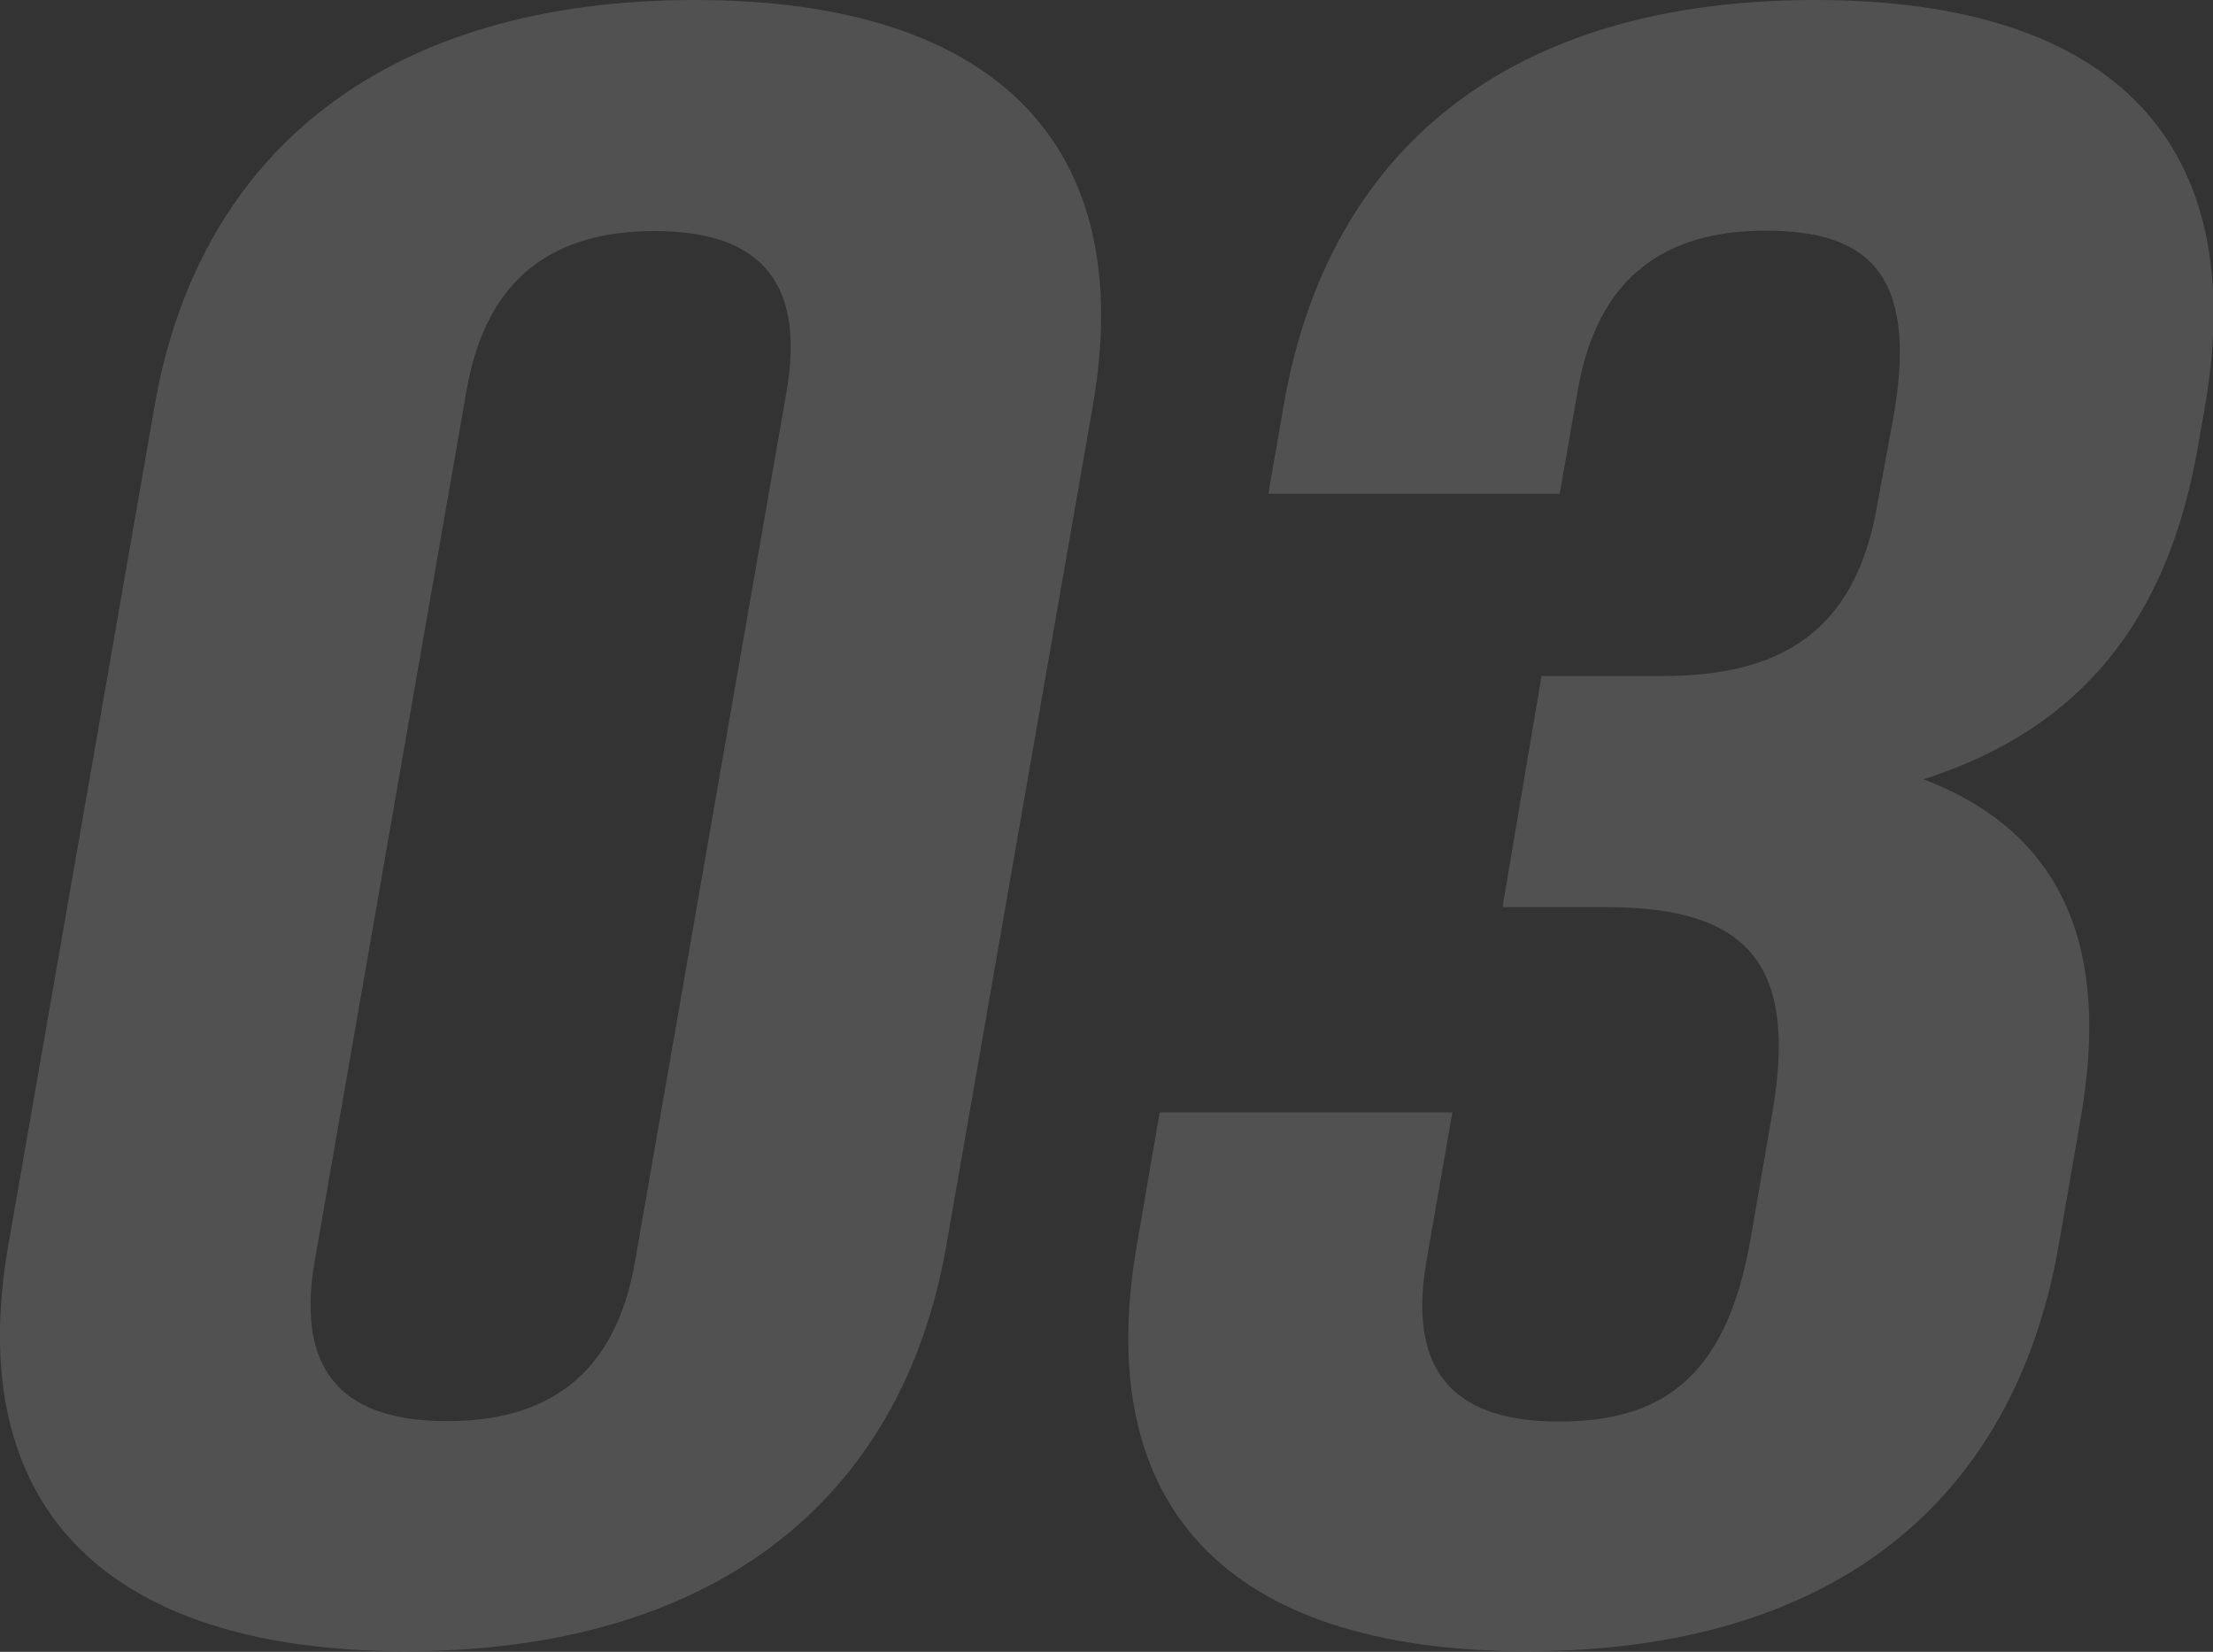
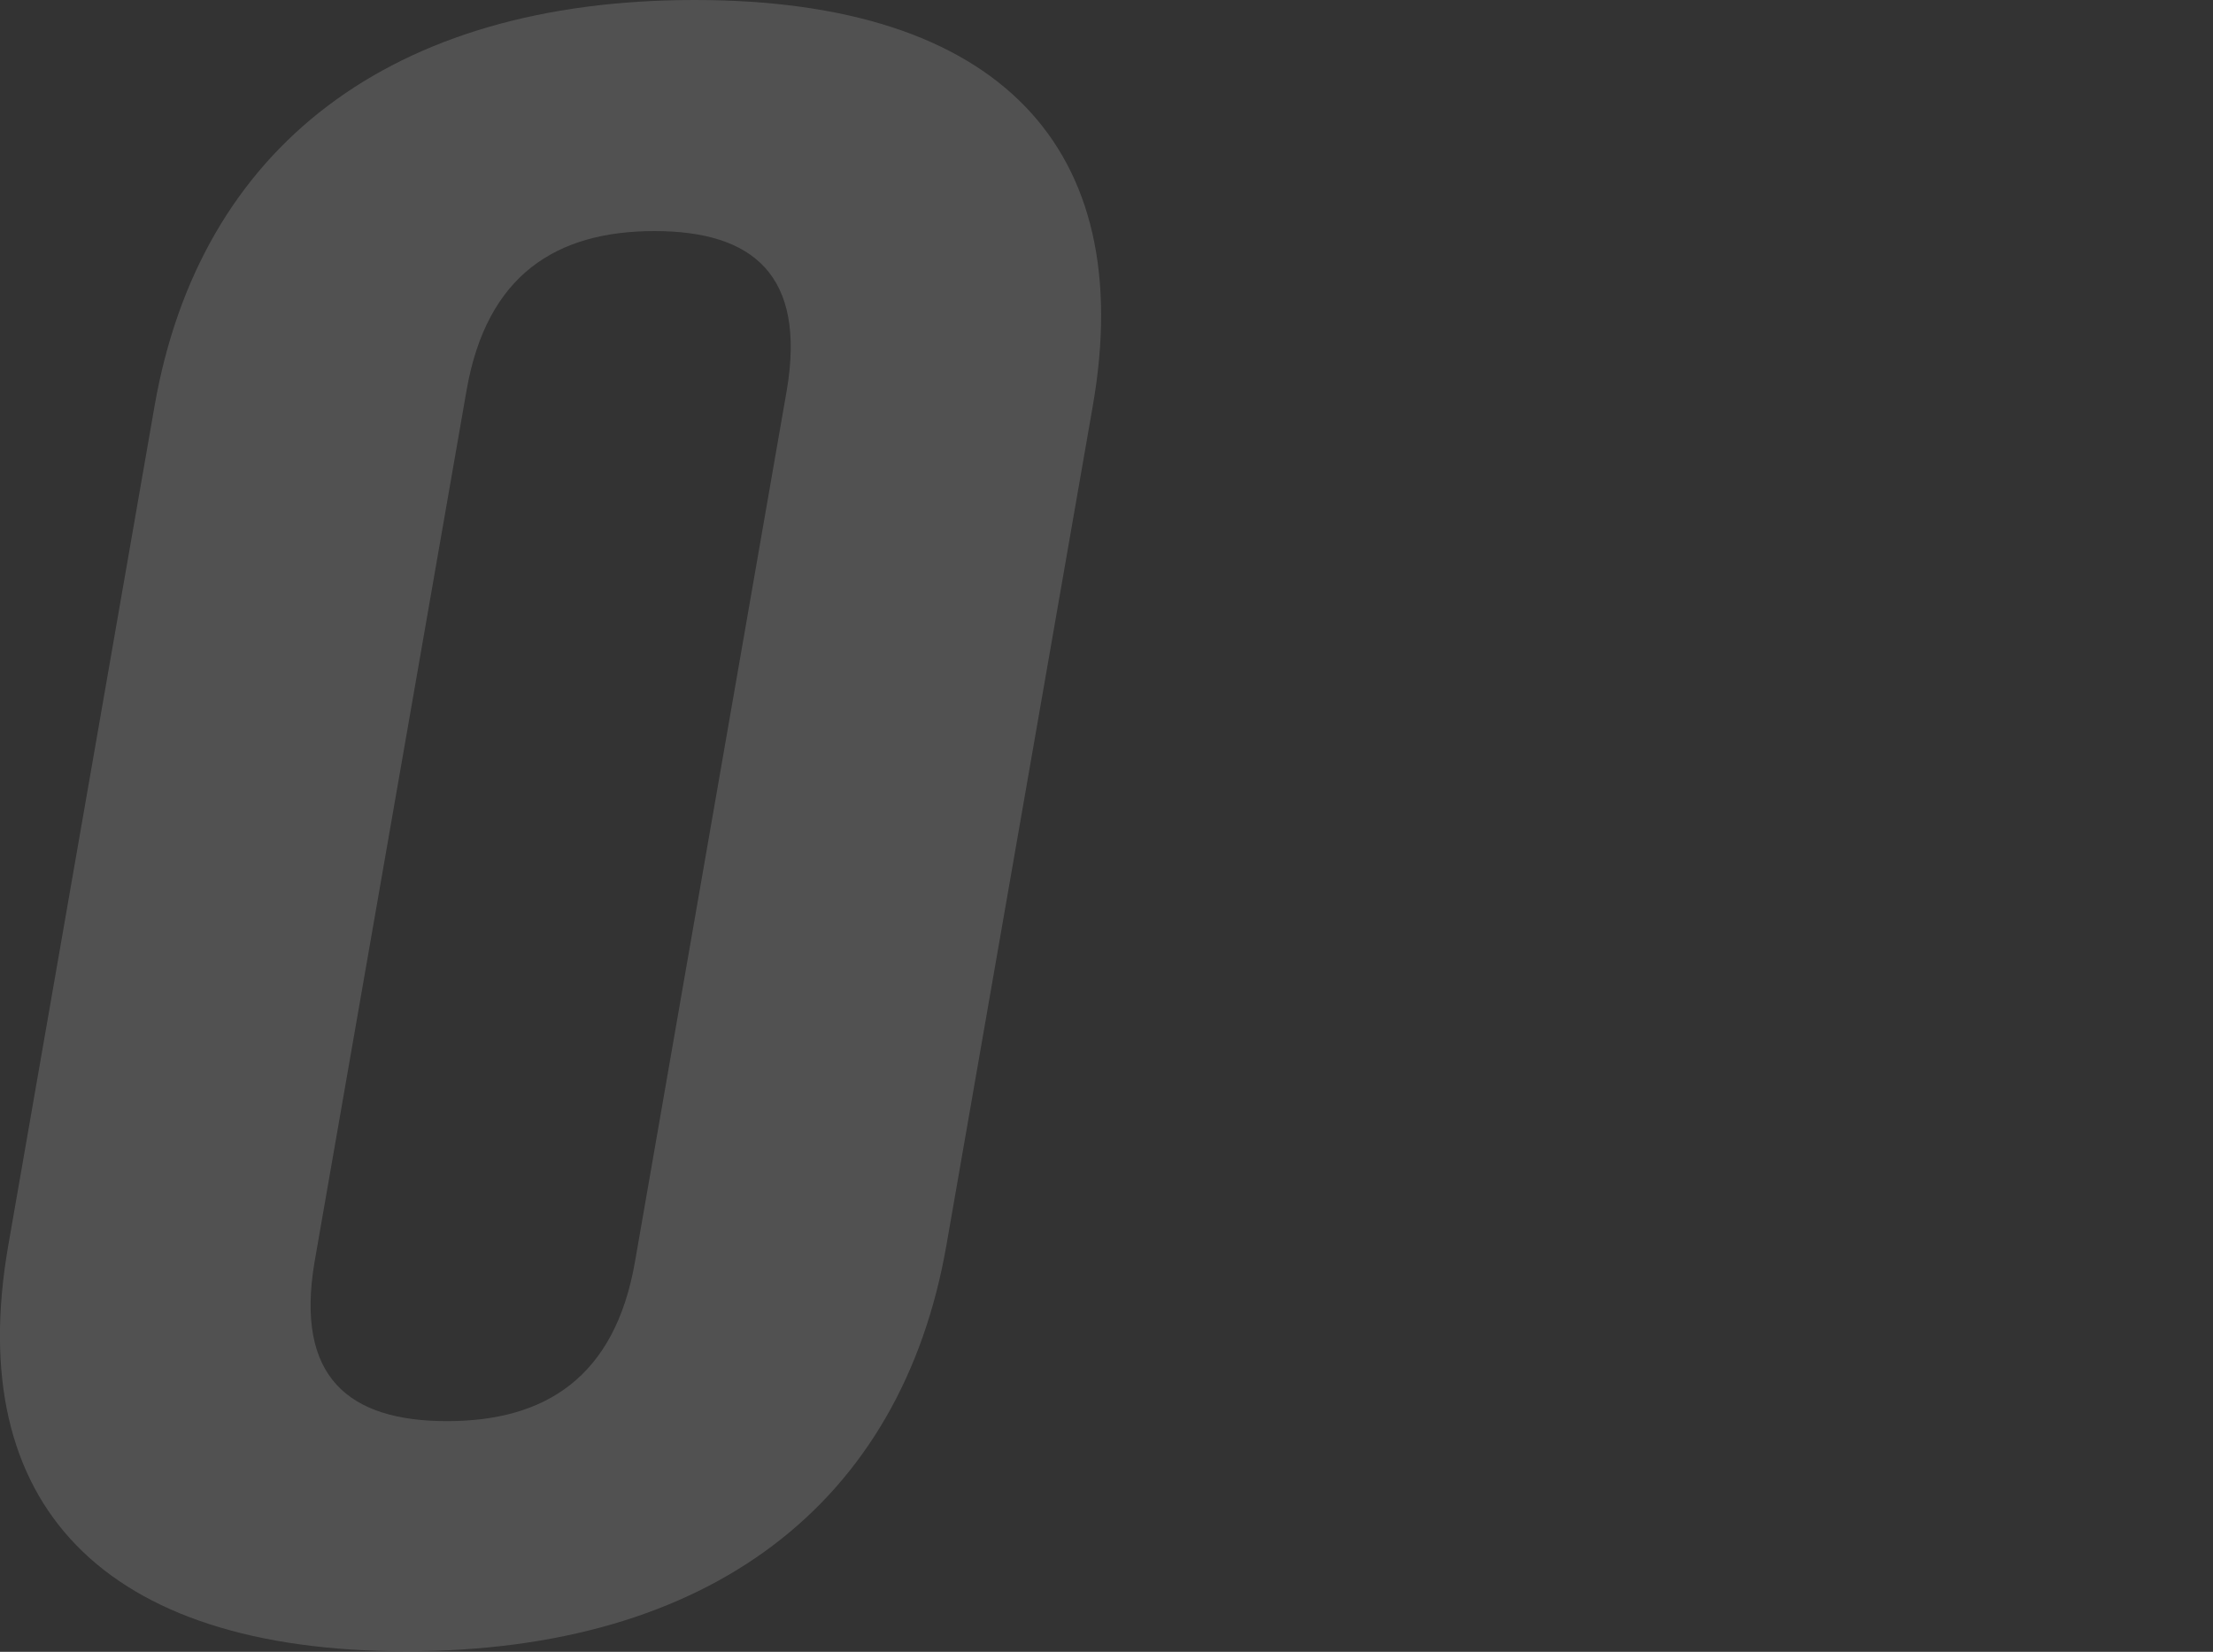
<svg xmlns="http://www.w3.org/2000/svg" viewBox="0 0 113.41 84.64">
  <rect x="0" y="0" width="113.41" height="84.64" fill="#333333" stroke="none" />
  <defs>
    <style>.cls-1{opacity:0.15;}.cls-2{fill:#fff;}</style>
  </defs>
  <g id="レイヤー_2" data-name="レイヤー 2">
    <g id="背景色">
      <g class="cls-1">
        <path class="cls-2" d="M7.92,20.81C10.23,7.57,20,0,35.6,0S58.32,7.57,56,20.81l-7.5,43c-2.31,13.24-12.12,20.8-27.68,20.8S-1.88,77.08.42,63.84Zm8.2,43.85c-1,5.91,1.75,8.16,6.79,8.16s8.6-2.25,9.63-8.16L40.32,20c1-5.91-1.74-8.16-6.78-8.16s-8.6,2.25-9.63,8.16Z" />
-         <path class="cls-2" d="M97.05,21.28c1.29-7.45-1.52-9.46-6.56-9.46s-8.6,2.25-9.63,8.16l-.93,5.32H65l.78-4.49C68.05,7.57,77.43,0,93,0s22.3,7.57,20,20.81l-.37,2.12c-1.55,8.87-6,14.43-14.06,17,7.43,2.83,9.53,9,8.06,17.37l-1.13,6.51c-2.31,13.24-11.69,20.8-27.24,20.8s-22.3-7.56-20-20.8L59.43,57h15l-1.34,7.68c-1,5.91,1.75,8.16,6.79,8.16s8.55-2,9.83-9.34L90.83,57c1.33-7.69-1.34-10.52-8.54-10.52H77L79,34.64h6.2c5.9,0,9.87-2.13,11-8.75Z" />
      </g>
    </g>
  </g>
</svg>